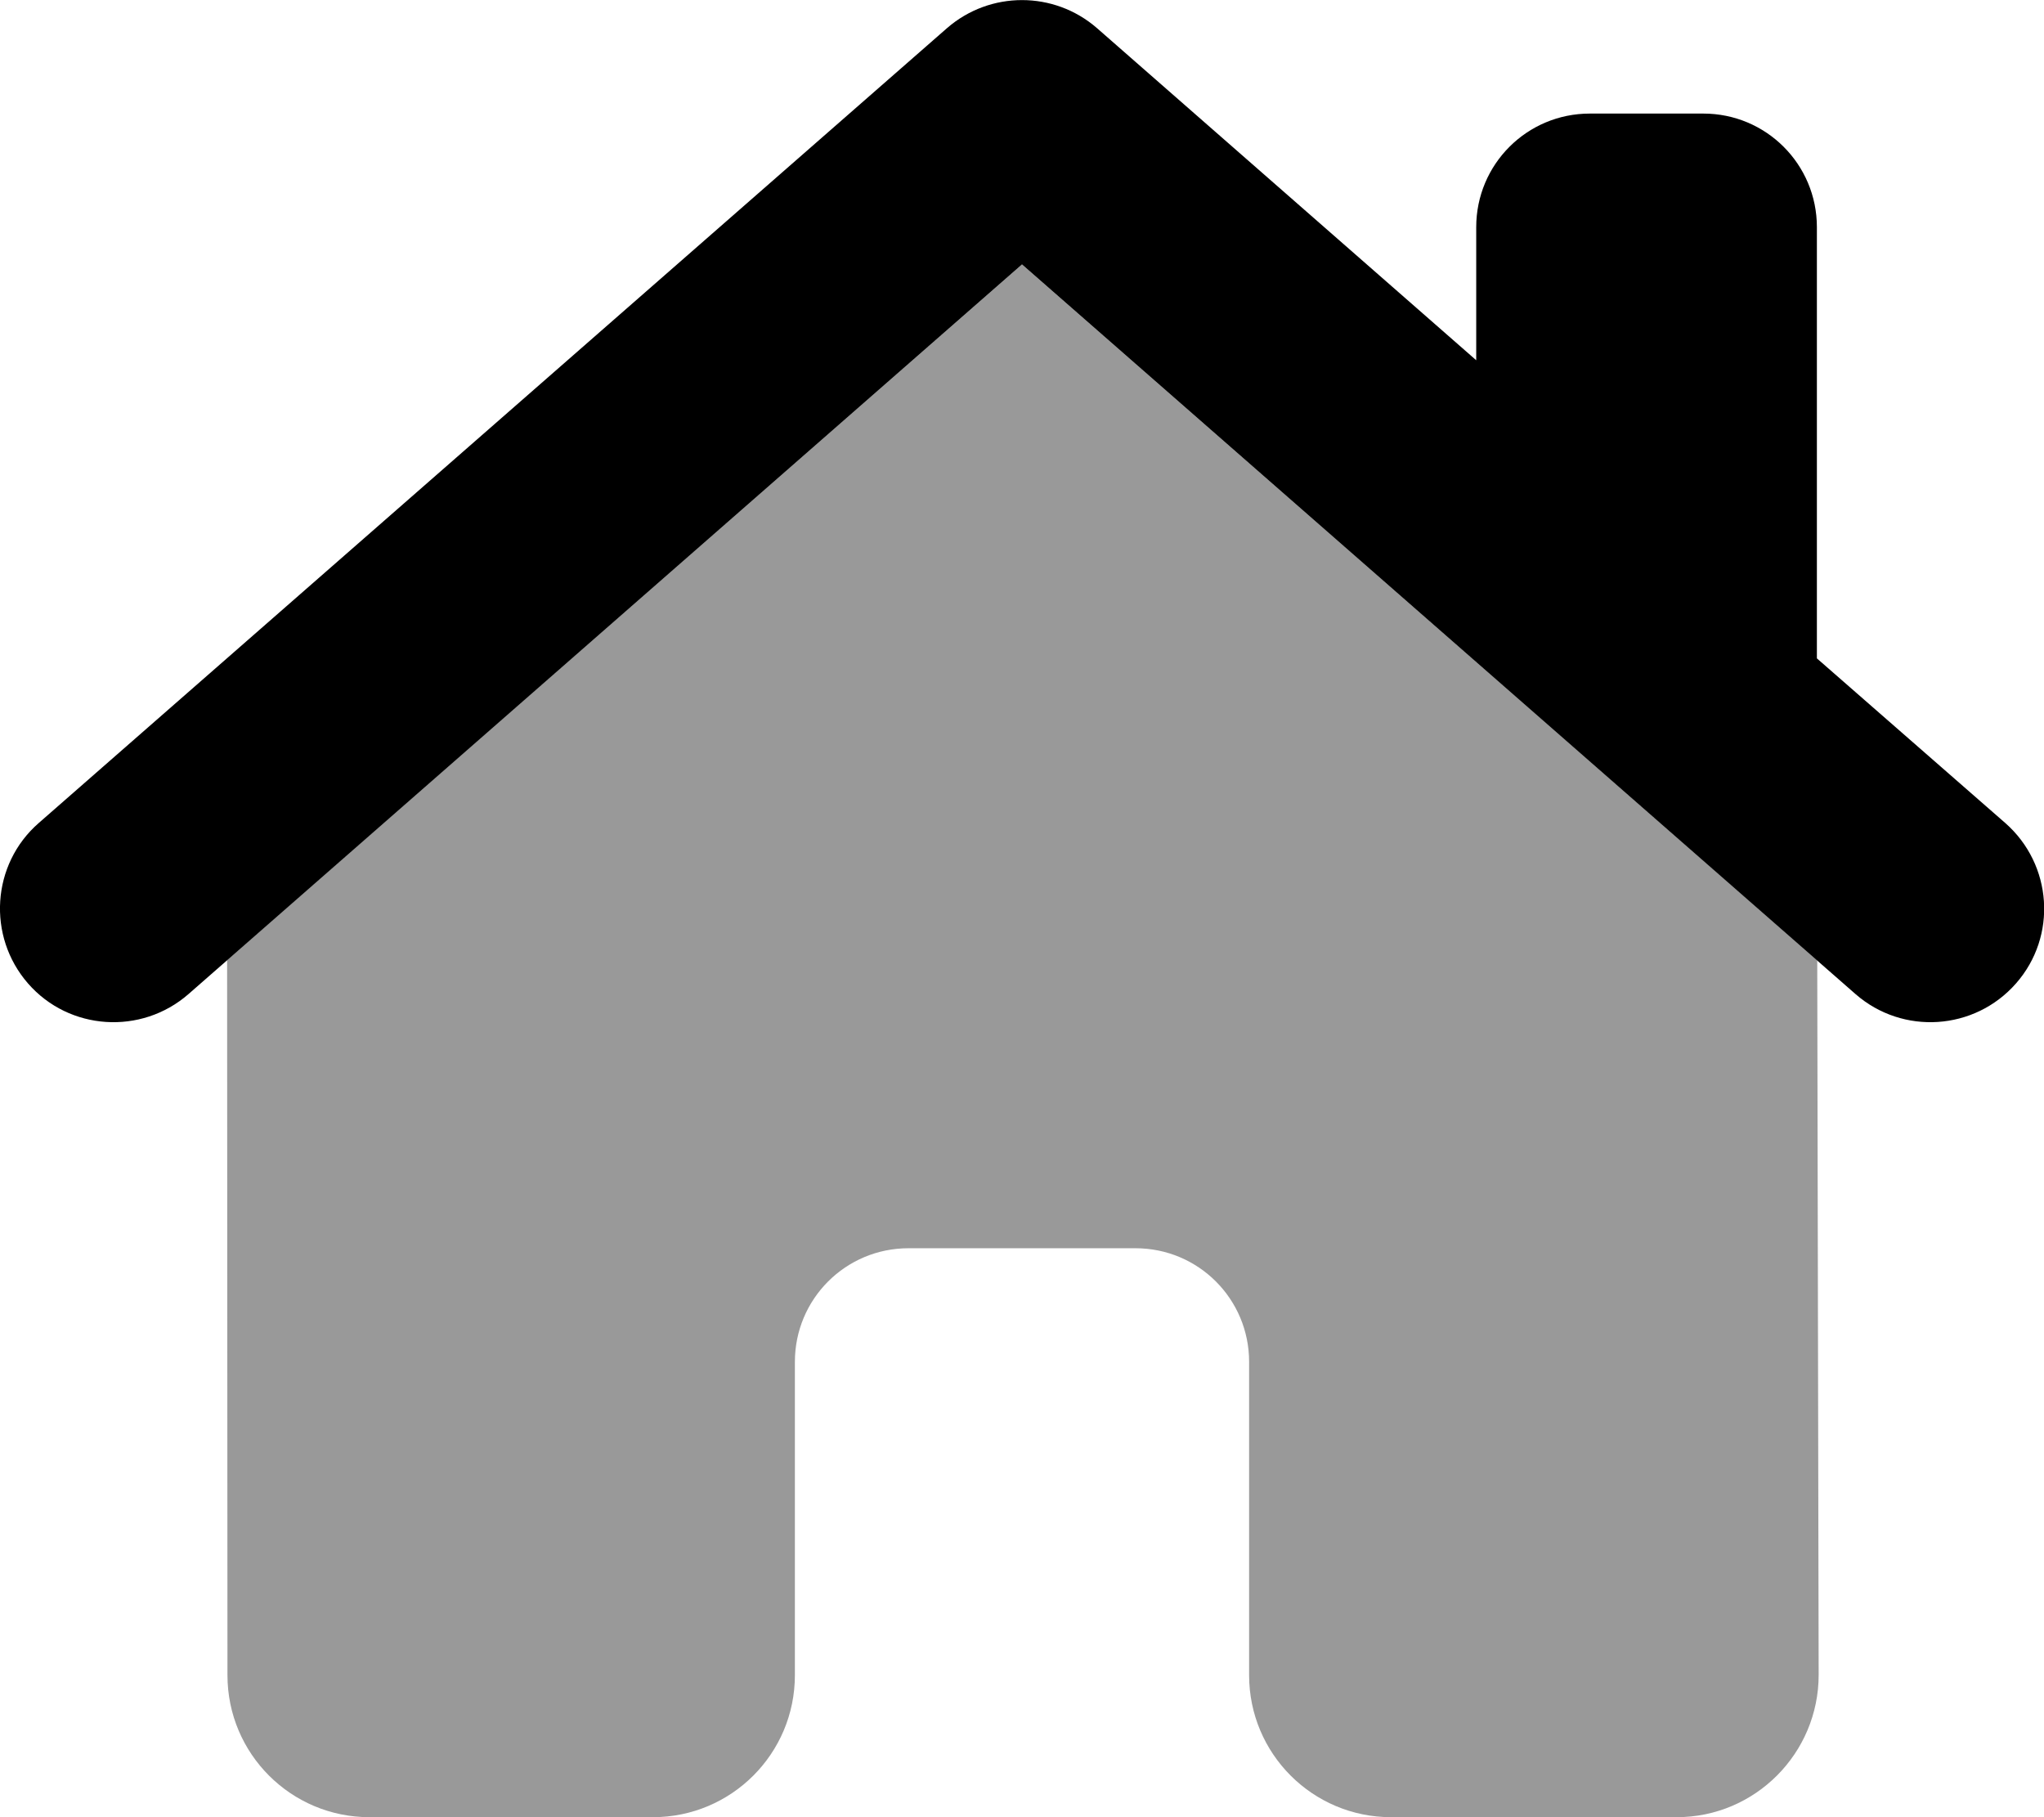
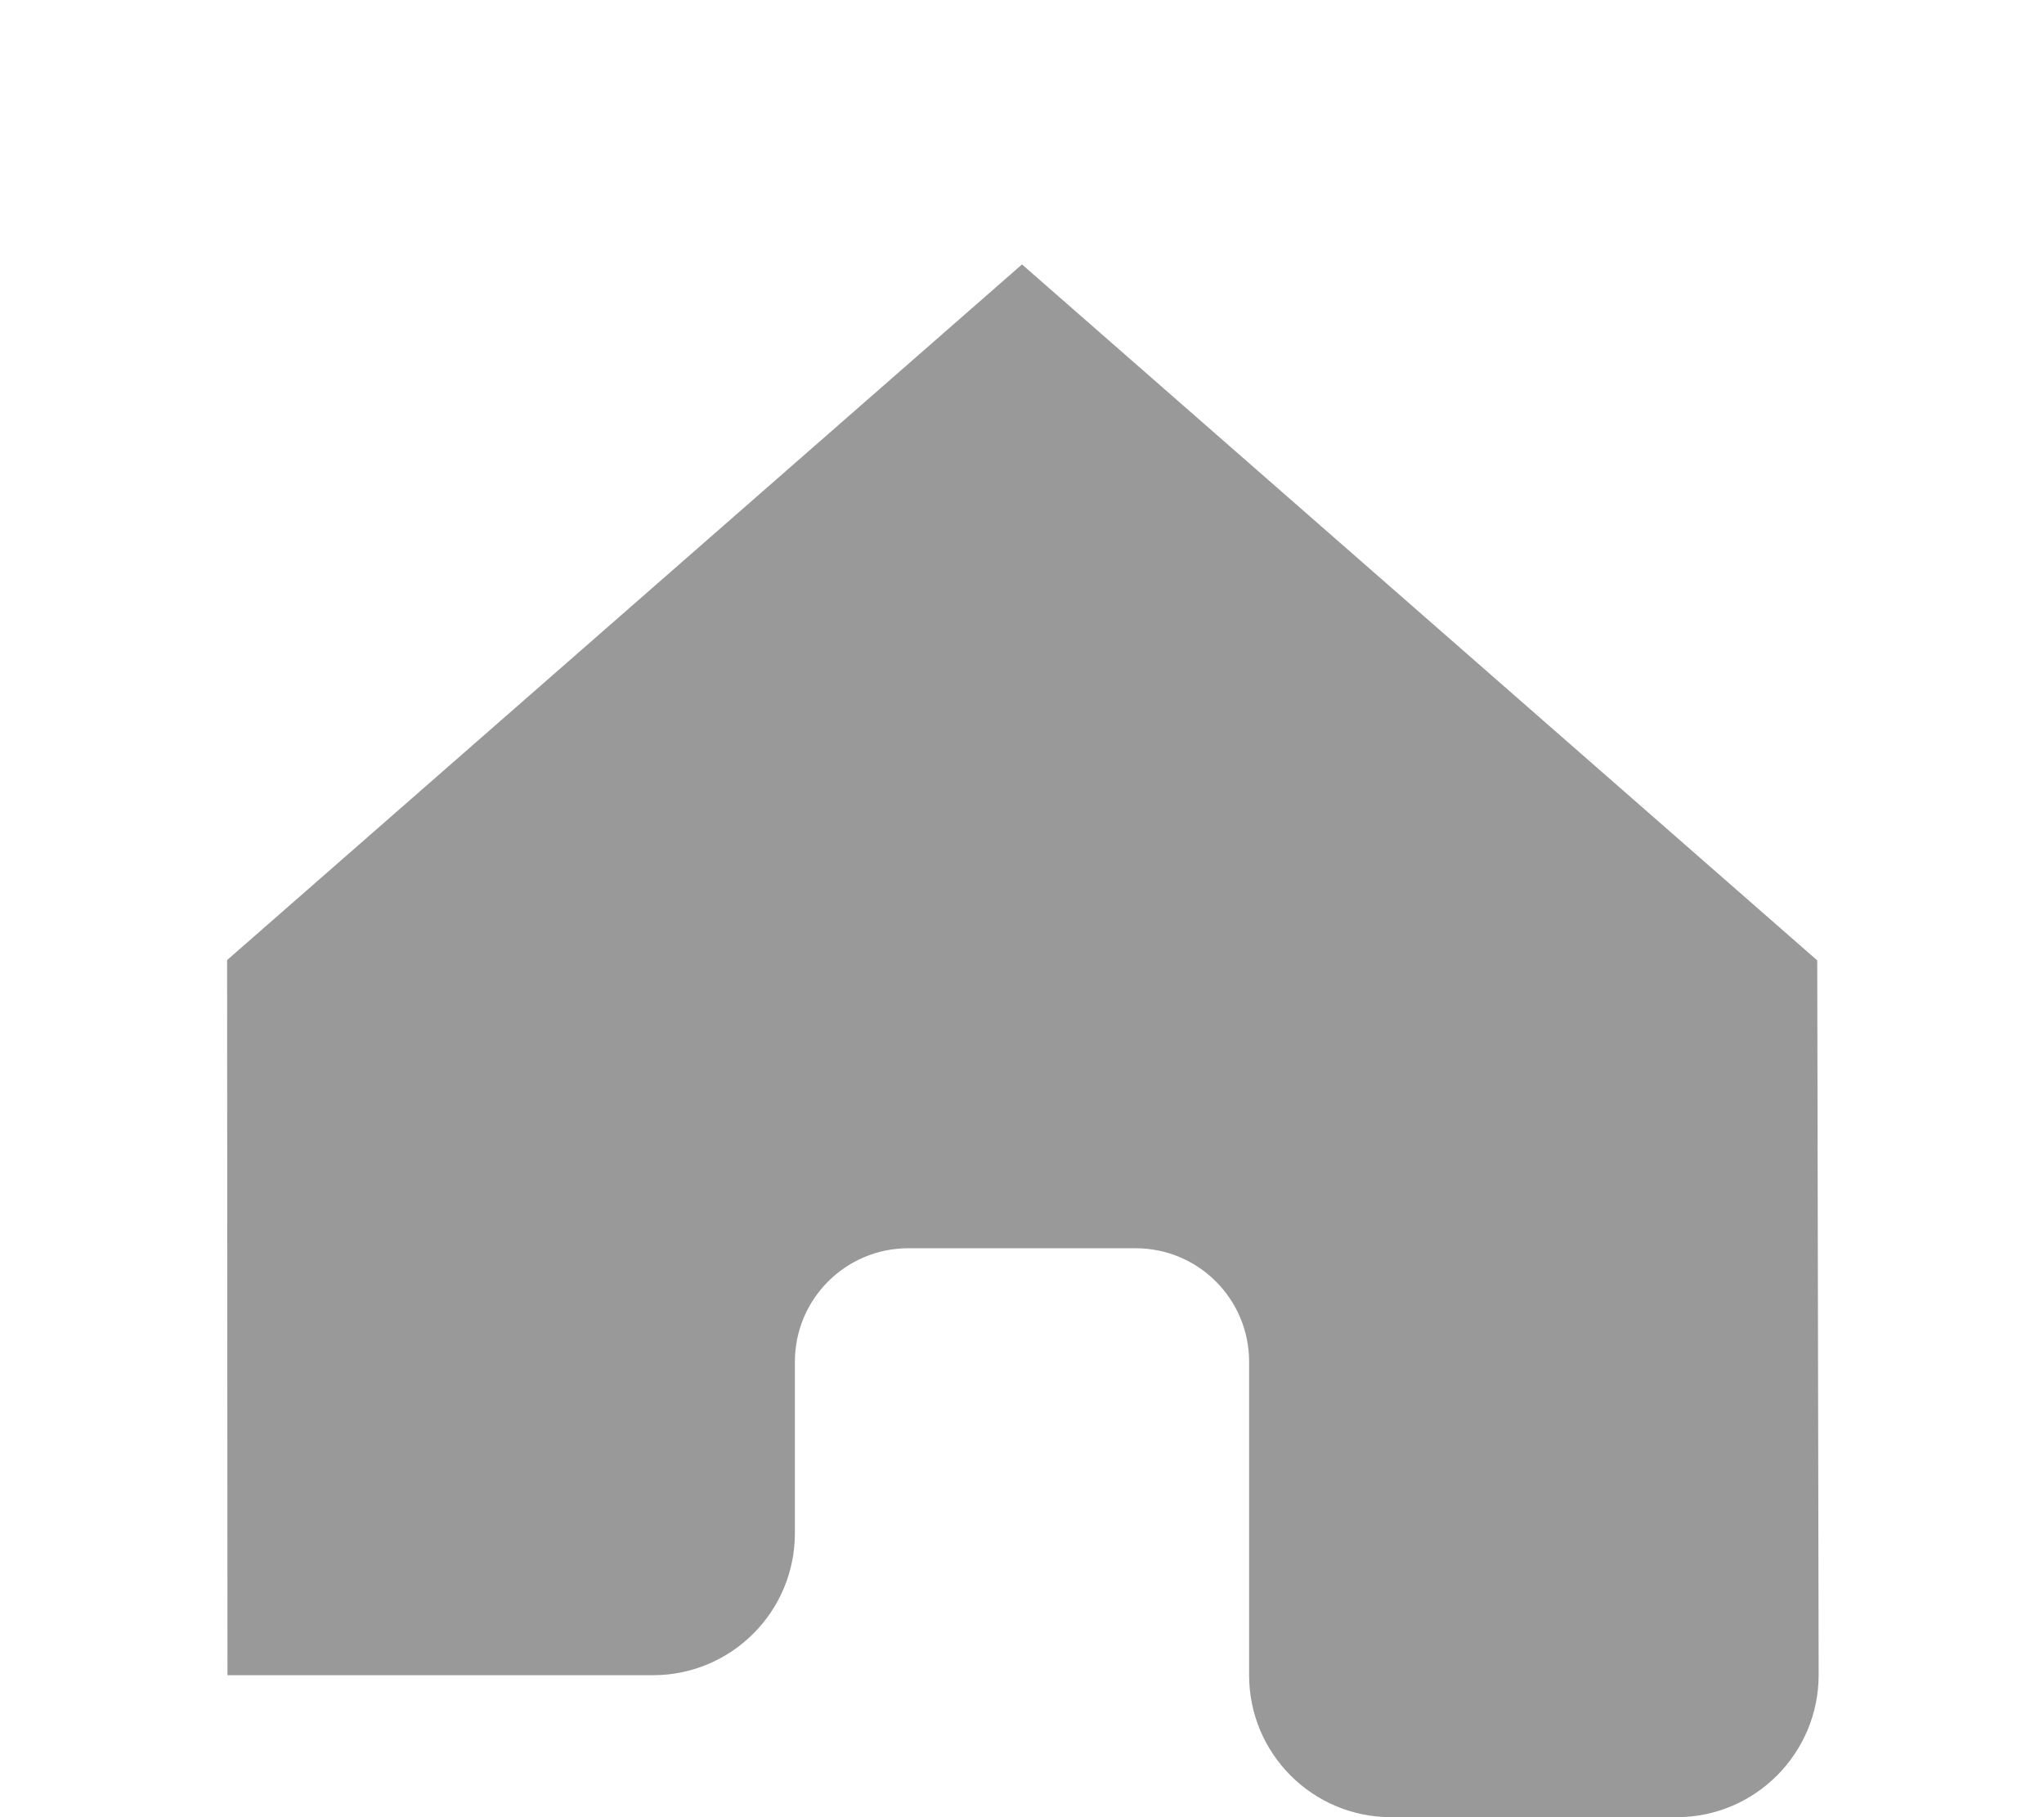
<svg xmlns="http://www.w3.org/2000/svg" viewBox="0 0 576 512">
  <defs>
    <style>.fa-secondary{opacity:.4}</style>
  </defs>
-   <path class="fa-primary" d="M309.1 7.9C297-2.6 279-2.6 266.9 7.9l-256 224c-13.3 11.6-14.6 31.9-3 45.2s31.9 14.6 45.2 3L288 74.5 522.9 280.1c13.3 11.6 33.5 10.3 45.2-3s10.3-33.5-3-45.2L512 185.5V64c0-17.7-14.3-32-32-32H448c-17.7 0-32 14.3-32 32v37.5L309.1 7.9z" />
-   <path class="fa-secondary" d="M64 270.5L64.1 472c0 22.1 17.9 40 40 40H184c22.1 0 40-17.9 40-40V383.7c0-17.7 14.3-32 32-32h64c17.7 0 32 14.3 32 32V472c0 22.1 17.9 40 40 40h80.5c22.1 0 40-18 40-40.1l-.4-201.3L288 74.5 64 270.5z" />
+   <path class="fa-secondary" d="M64 270.5L64.1 472H184c22.1 0 40-17.9 40-40V383.7c0-17.7 14.3-32 32-32h64c17.7 0 32 14.3 32 32V472c0 22.1 17.9 40 40 40h80.5c22.1 0 40-18 40-40.1l-.4-201.3L288 74.5 64 270.5z" />
</svg>